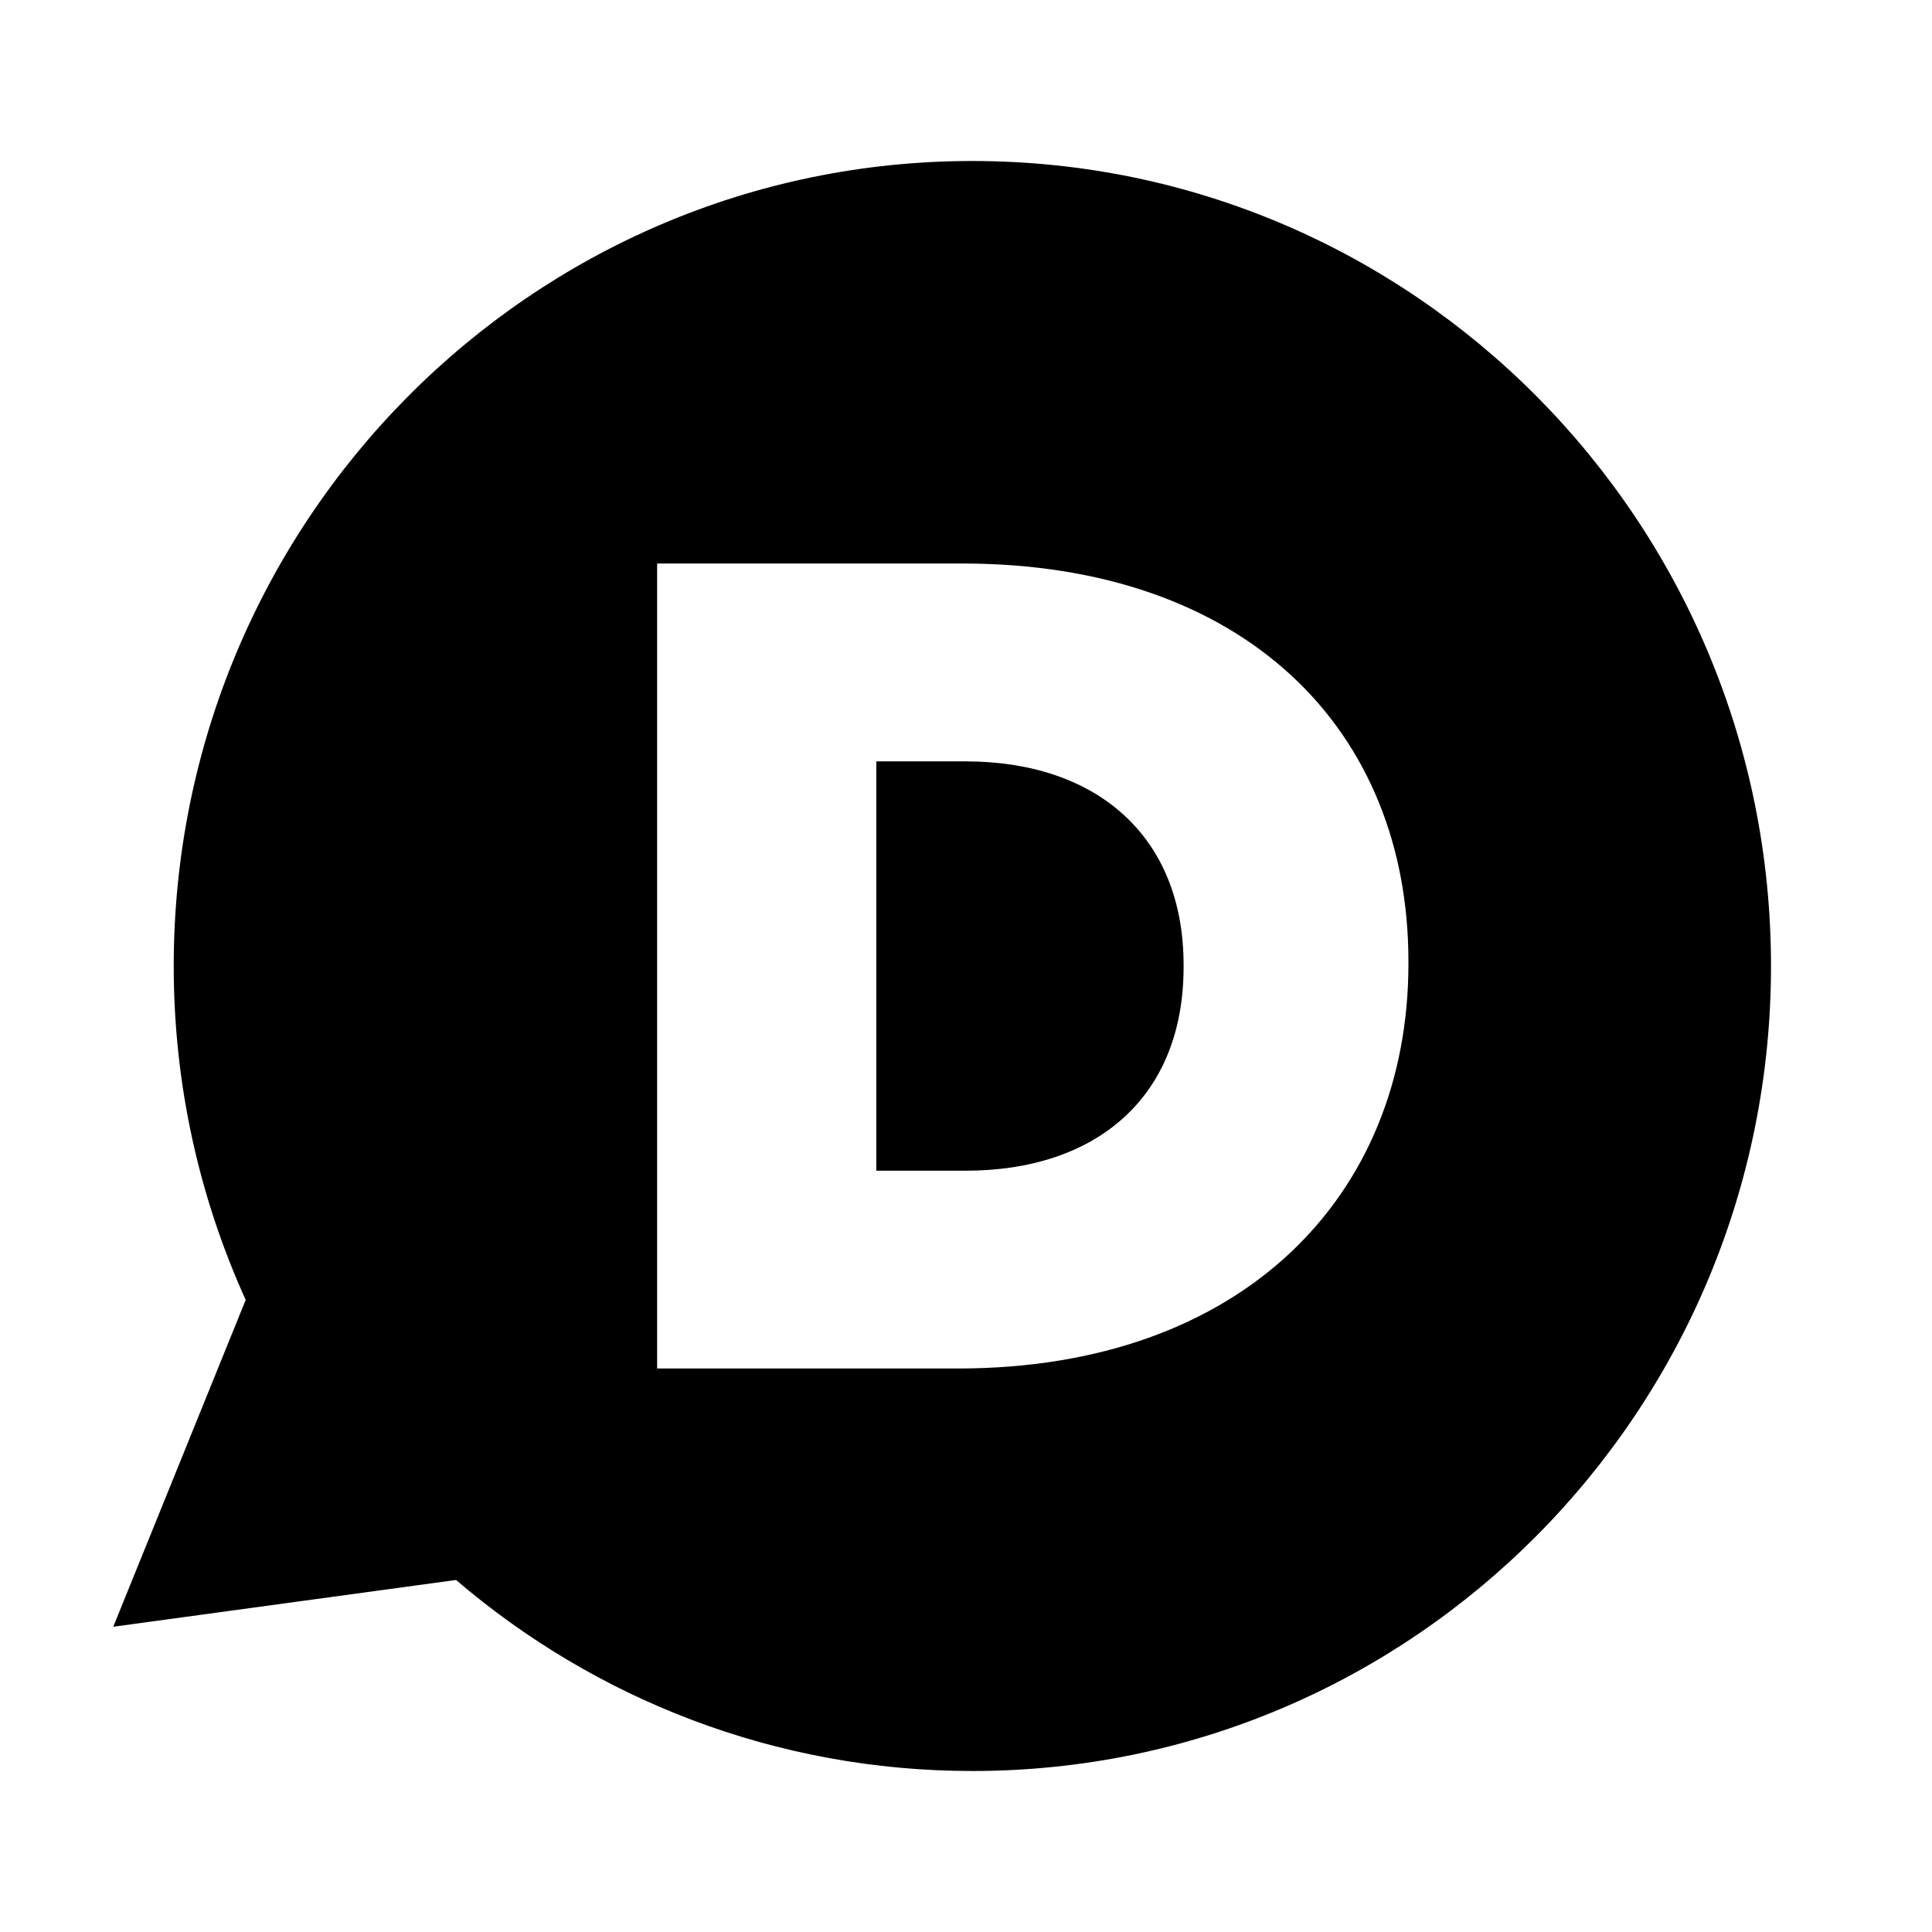
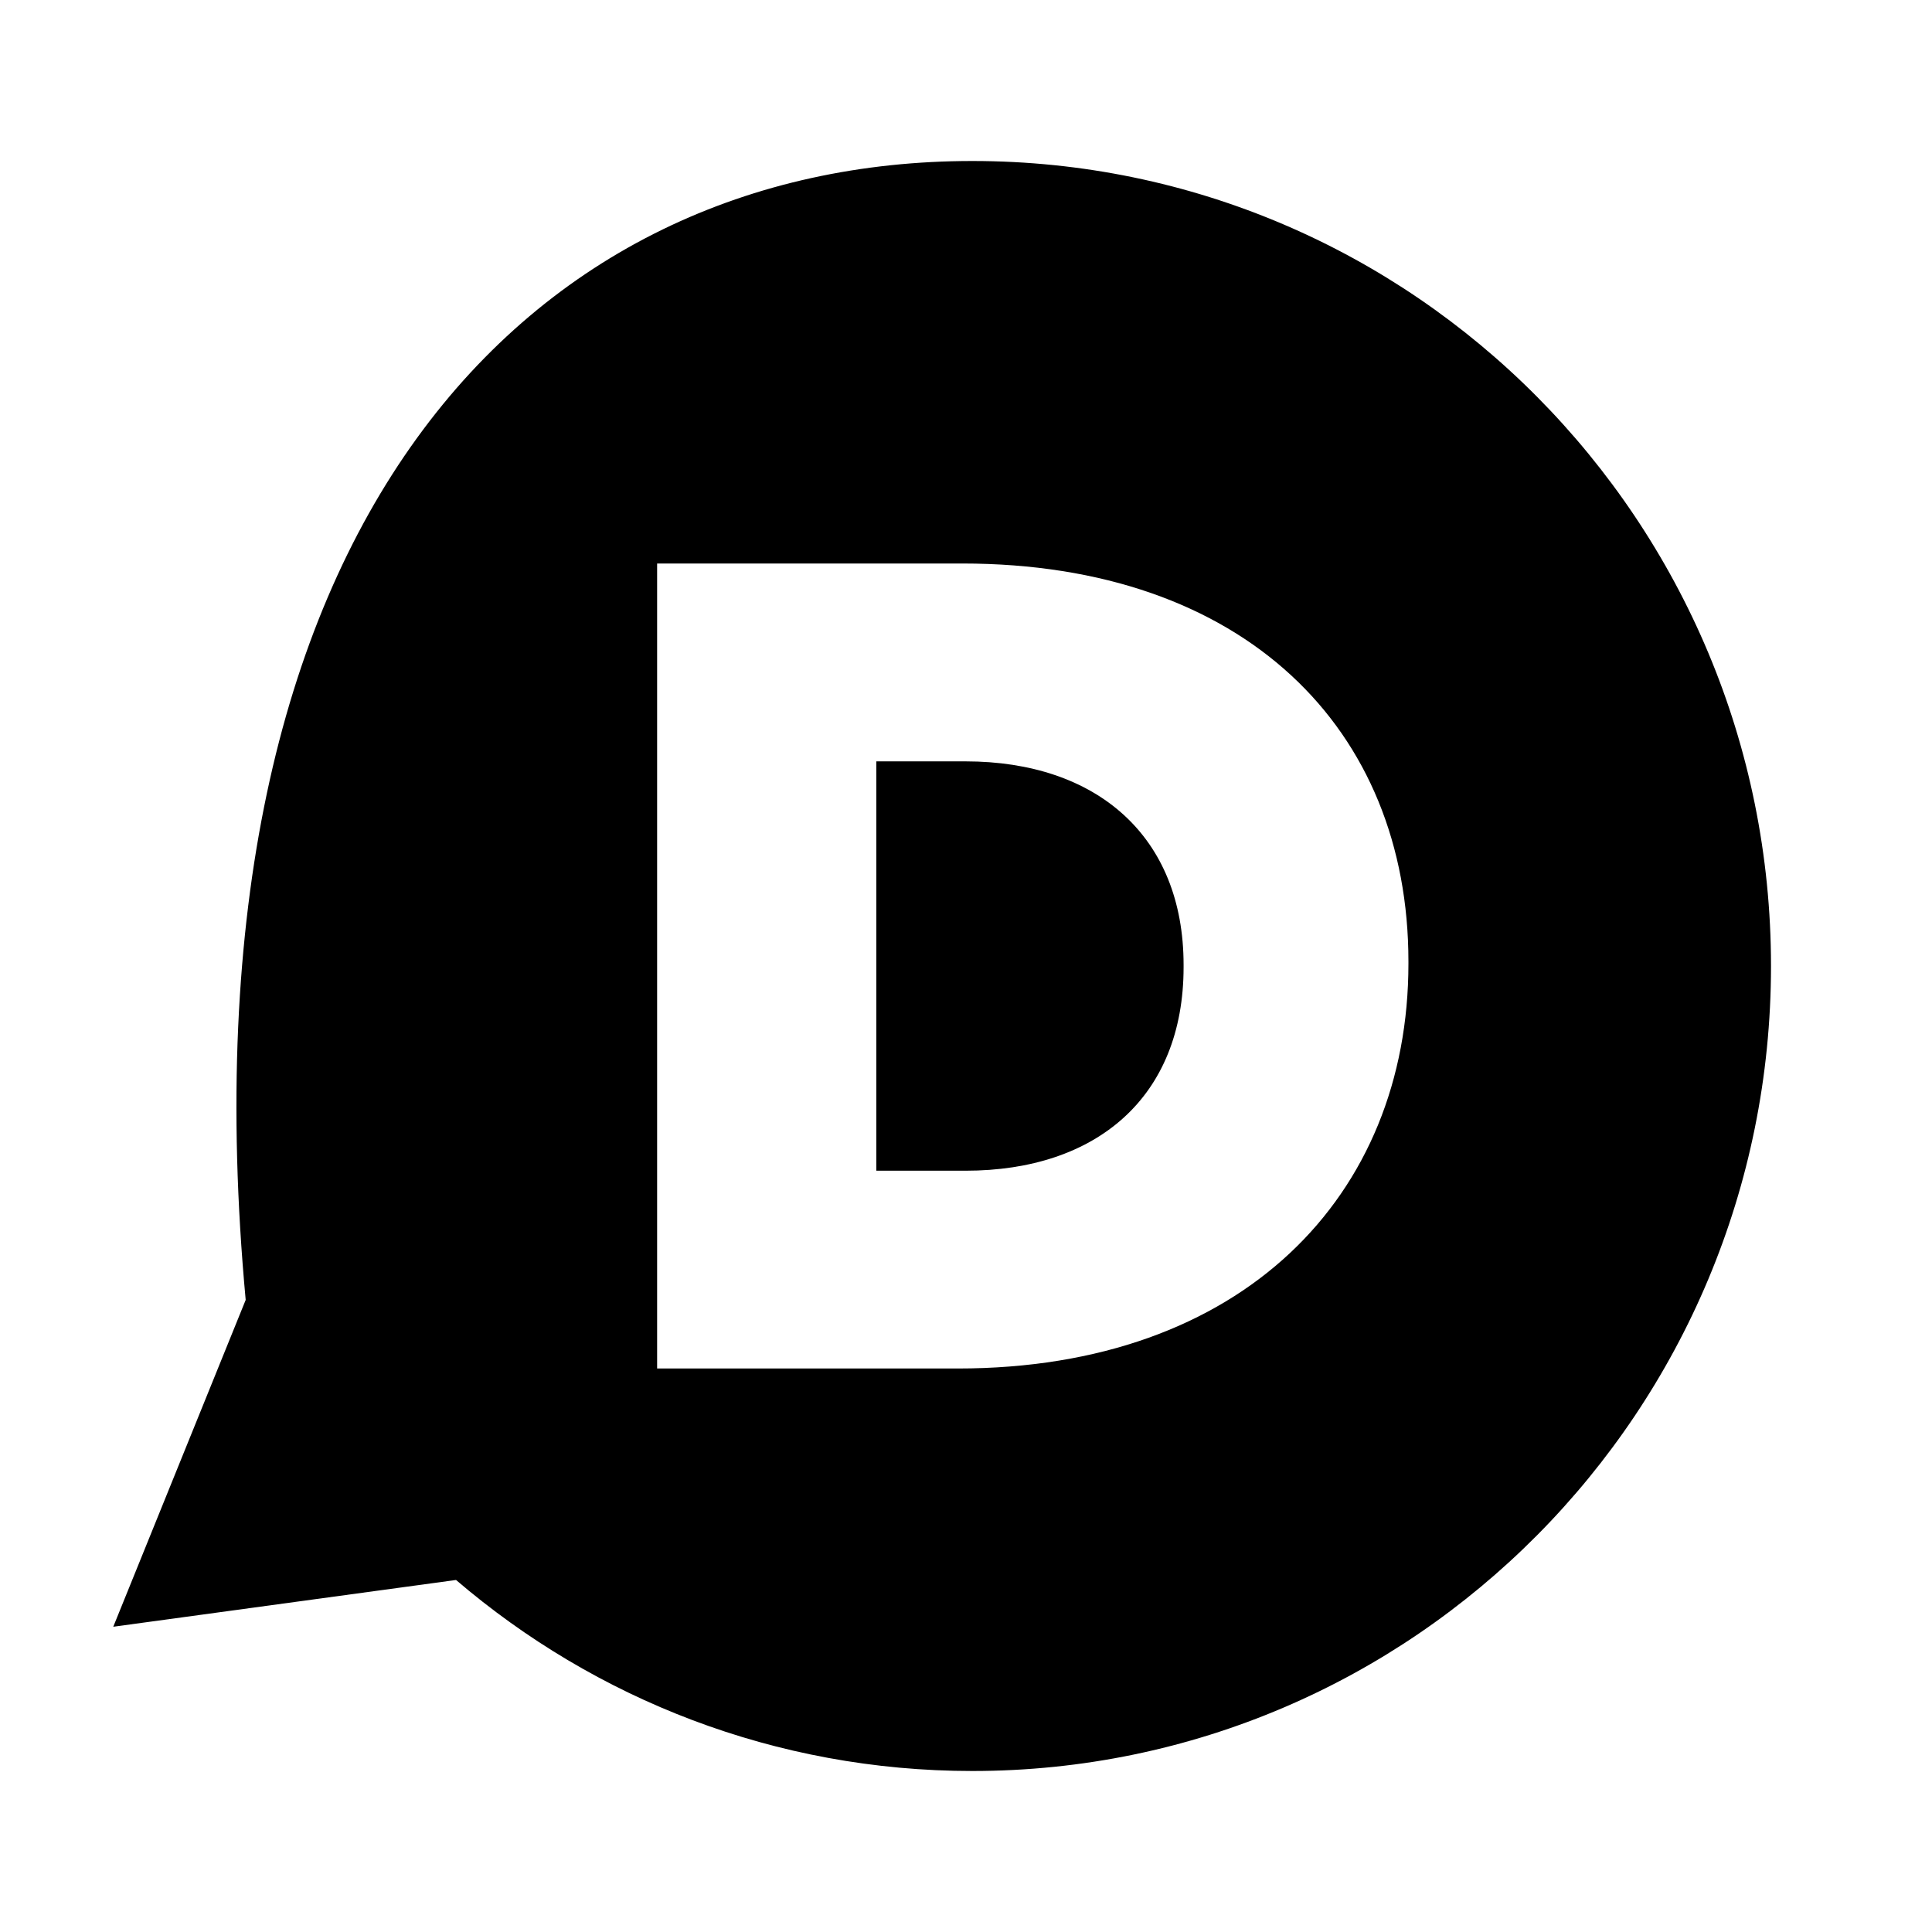
<svg xmlns="http://www.w3.org/2000/svg" version="1.1" baseProfile="full" width="24" height="24" viewBox="0 0 24.00 24.00" enable-background="new 0 0 24.00 24.00" xml:space="preserve">
-   <path fill="#000000" fill-opacity="1" stroke-width="0.2" stroke-linejoin="round" d="M 12.079,22C 9.631,22 7.394,21.106 5.665,19.627L 1.407,20.208L 3.052,16.148C 2.479,14.884 2.158,13.481 2.158,12C 2.158,6.478 6.599,2 12.079,2C 17.558,2 22,6.478 22,12C 22,17.524 17.558,22 12.079,22 Z M 17.496,11.971L 17.496,11.944C 17.496,9.058 15.461,7 11.952,7L 8.163,7L 8.163,17L 11.896,17C 15.432,17.001 17.496,14.857 17.496,11.971 Z M 11.994,14.543L 10.886,14.543L 10.886,9.458L 11.994,9.458C 13.622,9.458 14.703,10.386 14.703,11.987L 14.703,12.014C 14.703,13.629 13.622,14.543 11.994,14.543 Z " />
+   <path fill="#000000" fill-opacity="1" stroke-width="0.2" stroke-linejoin="round" d="M 12.079,22C 9.631,22 7.394,21.106 5.665,19.627L 1.407,20.208L 3.052,16.148C 2.158,6.478 6.599,2 12.079,2C 17.558,2 22,6.478 22,12C 22,17.524 17.558,22 12.079,22 Z M 17.496,11.971L 17.496,11.944C 17.496,9.058 15.461,7 11.952,7L 8.163,7L 8.163,17L 11.896,17C 15.432,17.001 17.496,14.857 17.496,11.971 Z M 11.994,14.543L 10.886,14.543L 10.886,9.458L 11.994,9.458C 13.622,9.458 14.703,10.386 14.703,11.987L 14.703,12.014C 14.703,13.629 13.622,14.543 11.994,14.543 Z " />
</svg>